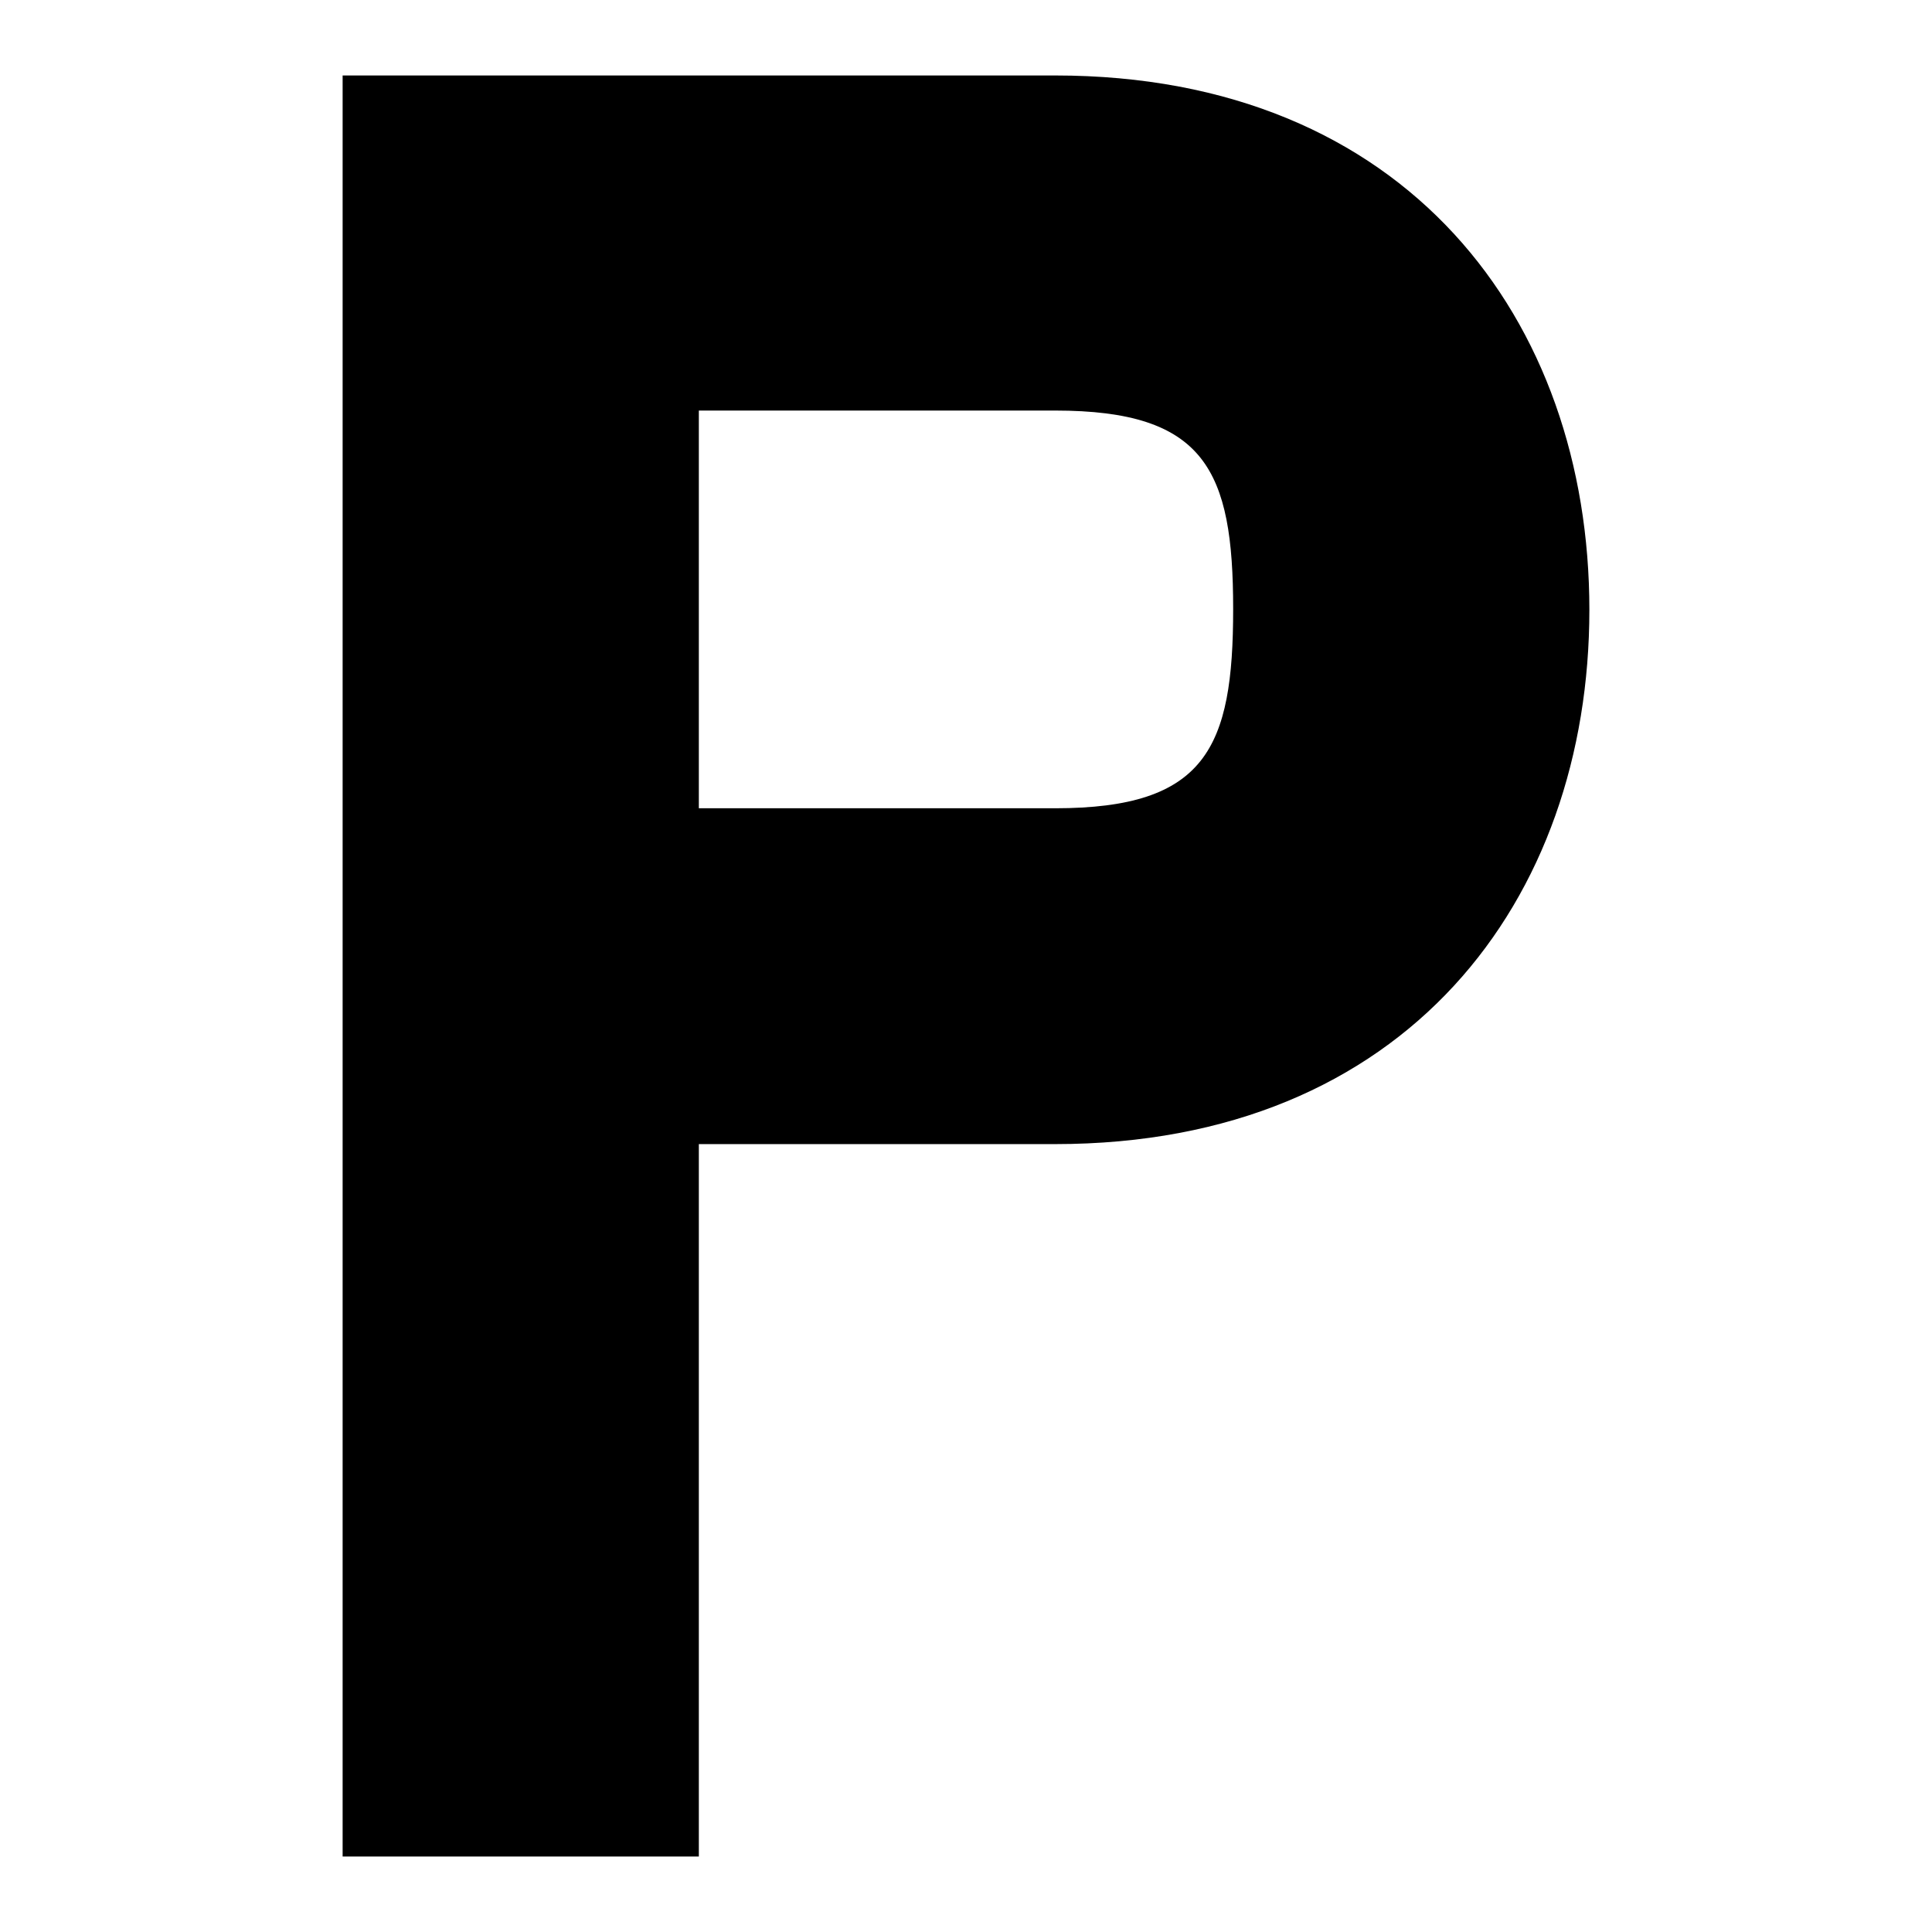
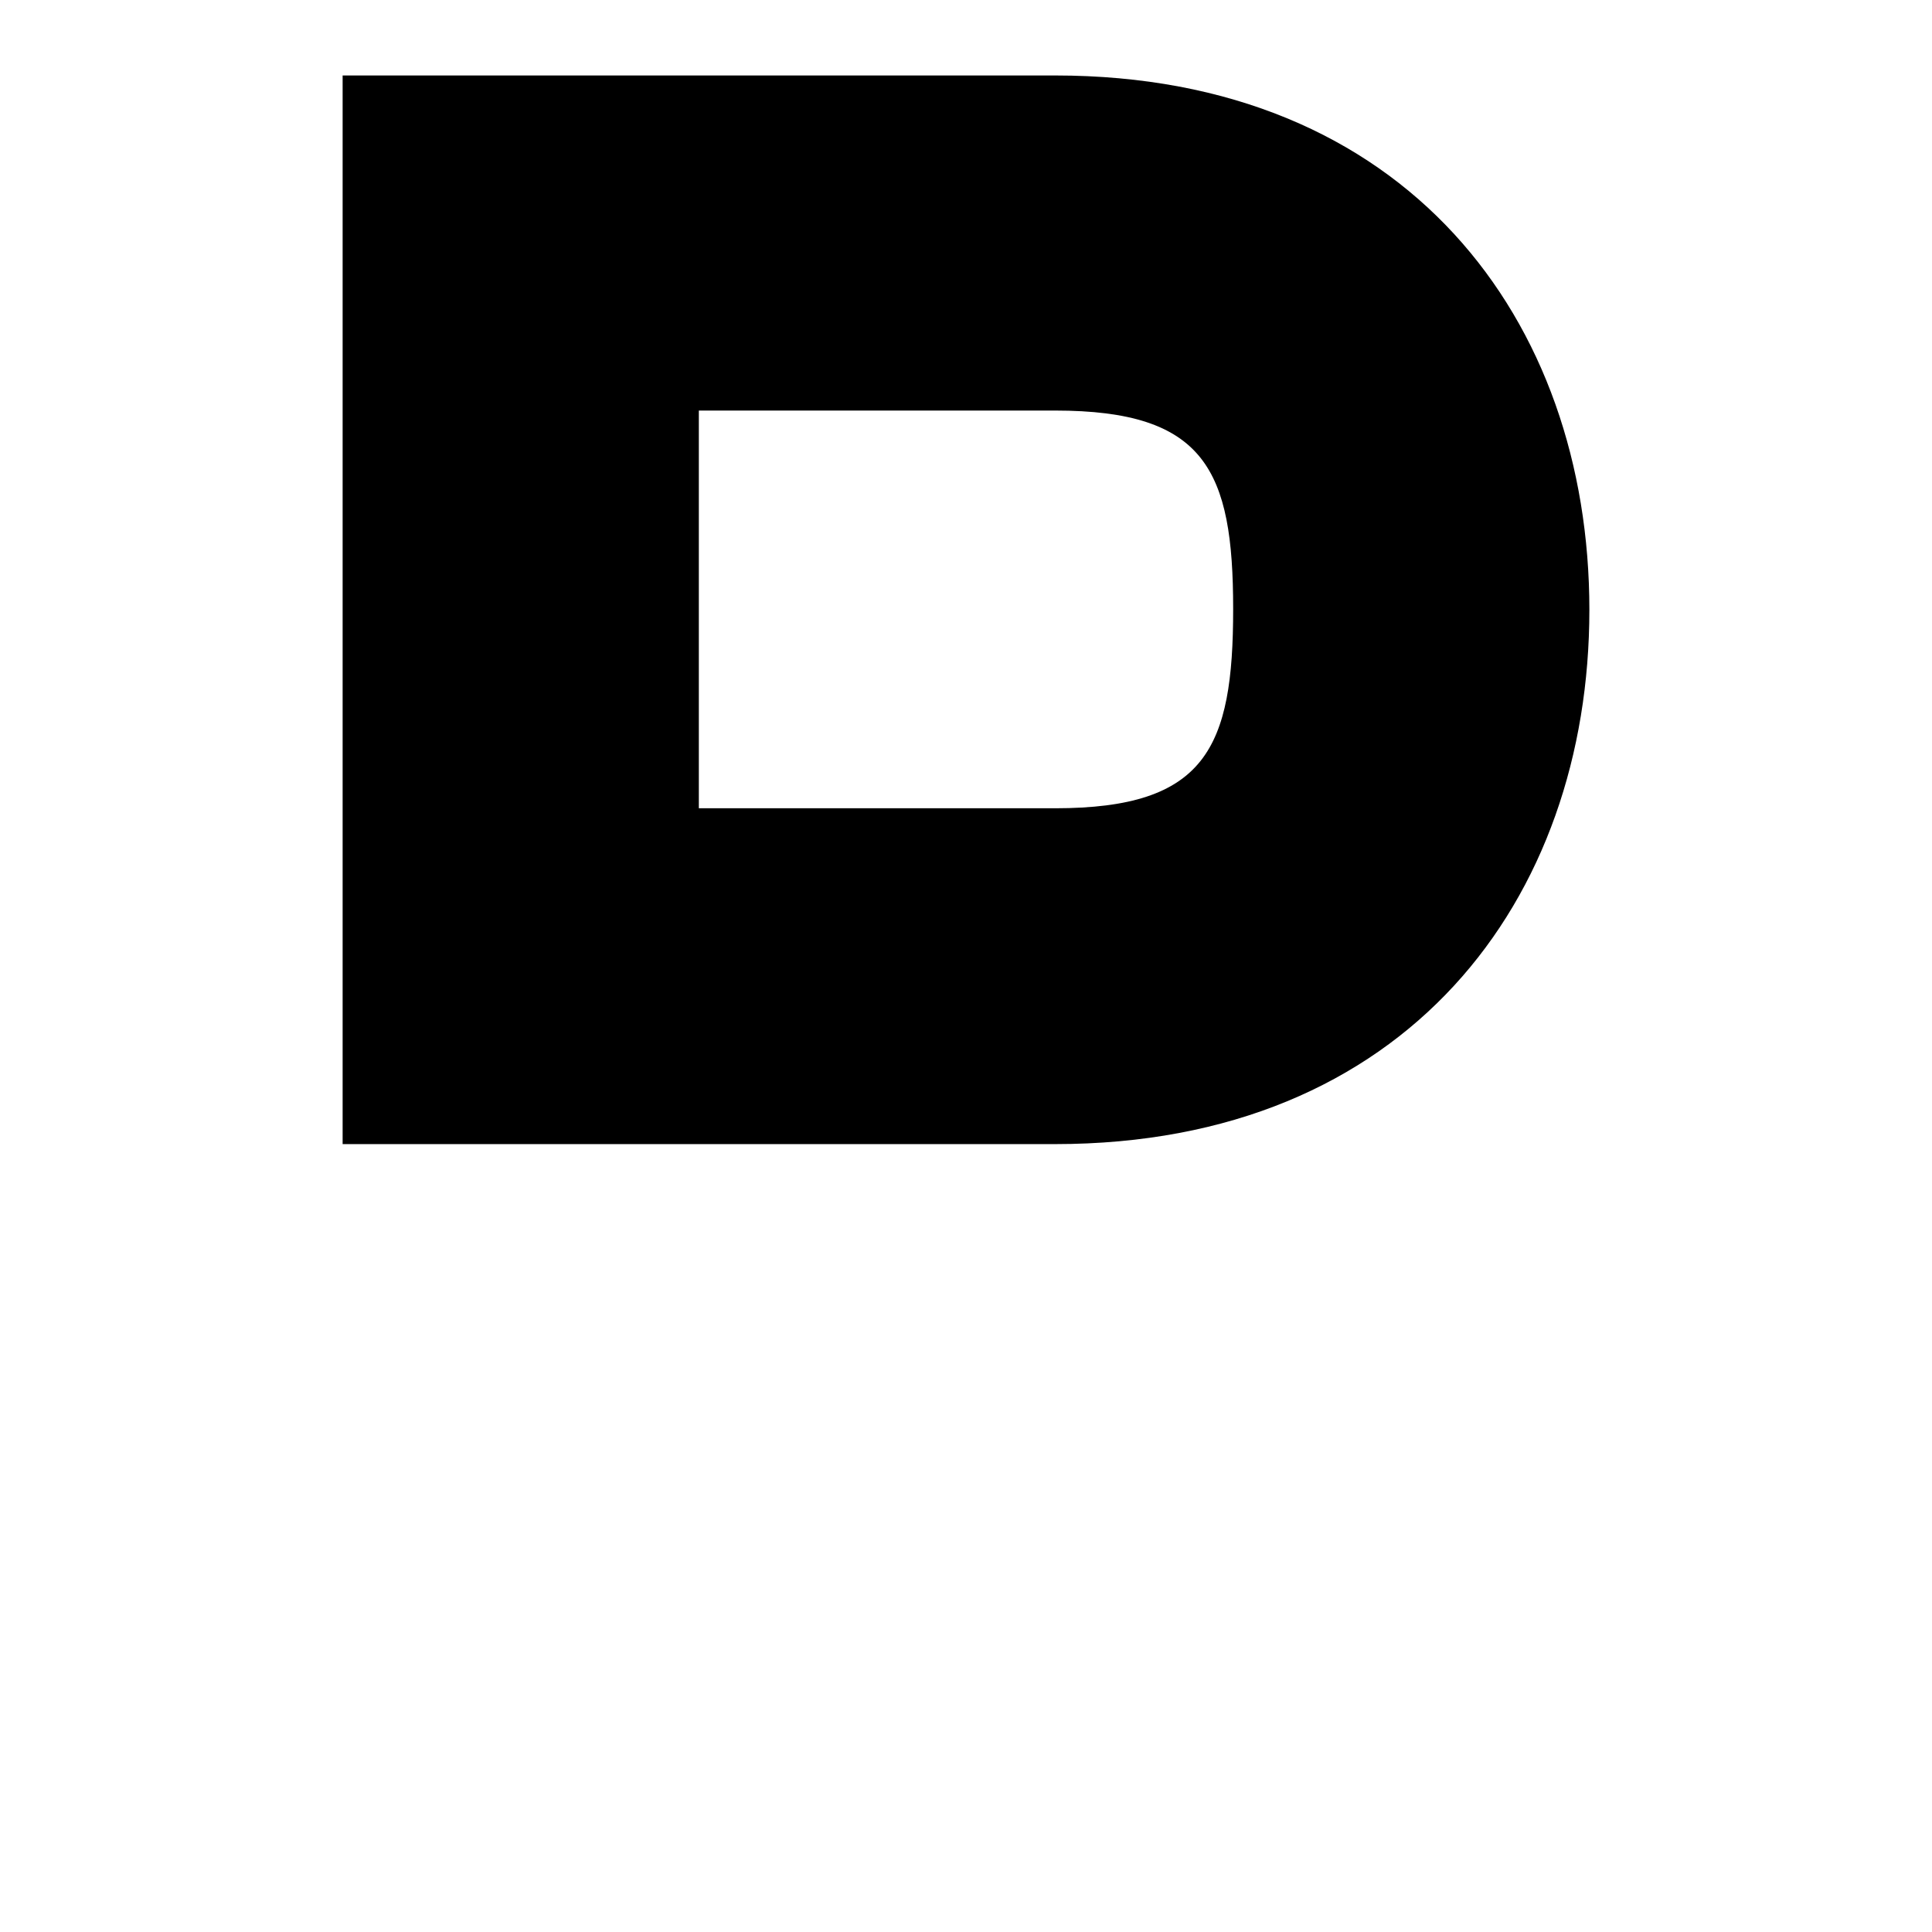
<svg xmlns="http://www.w3.org/2000/svg" version="1.1" x="0px" y="0px" viewBox="0 0 256 256" enable-background="new 0 0 256 256" xml:space="preserve">
  <g>
    <g>
-       <path fill="#000000" d="M139.8,54.4H92.6v52.7h47.2c20,0,23.6-8,23.6-26.4S159.7,54.4,139.8,54.4z M139.8,151.6H92.6V246H45.4V10h94.4c46.6,0,70.8,32.4,70.8,70.8C210.6,119.2,186.4,151.6,139.8,151.6z" />
+       <path fill="#000000" d="M139.8,54.4H92.6v52.7h47.2c20,0,23.6-8,23.6-26.4S159.7,54.4,139.8,54.4z M139.8,151.6H92.6H45.4V10h94.4c46.6,0,70.8,32.4,70.8,70.8C210.6,119.2,186.4,151.6,139.8,151.6z" />
    </g>
  </g>
</svg>